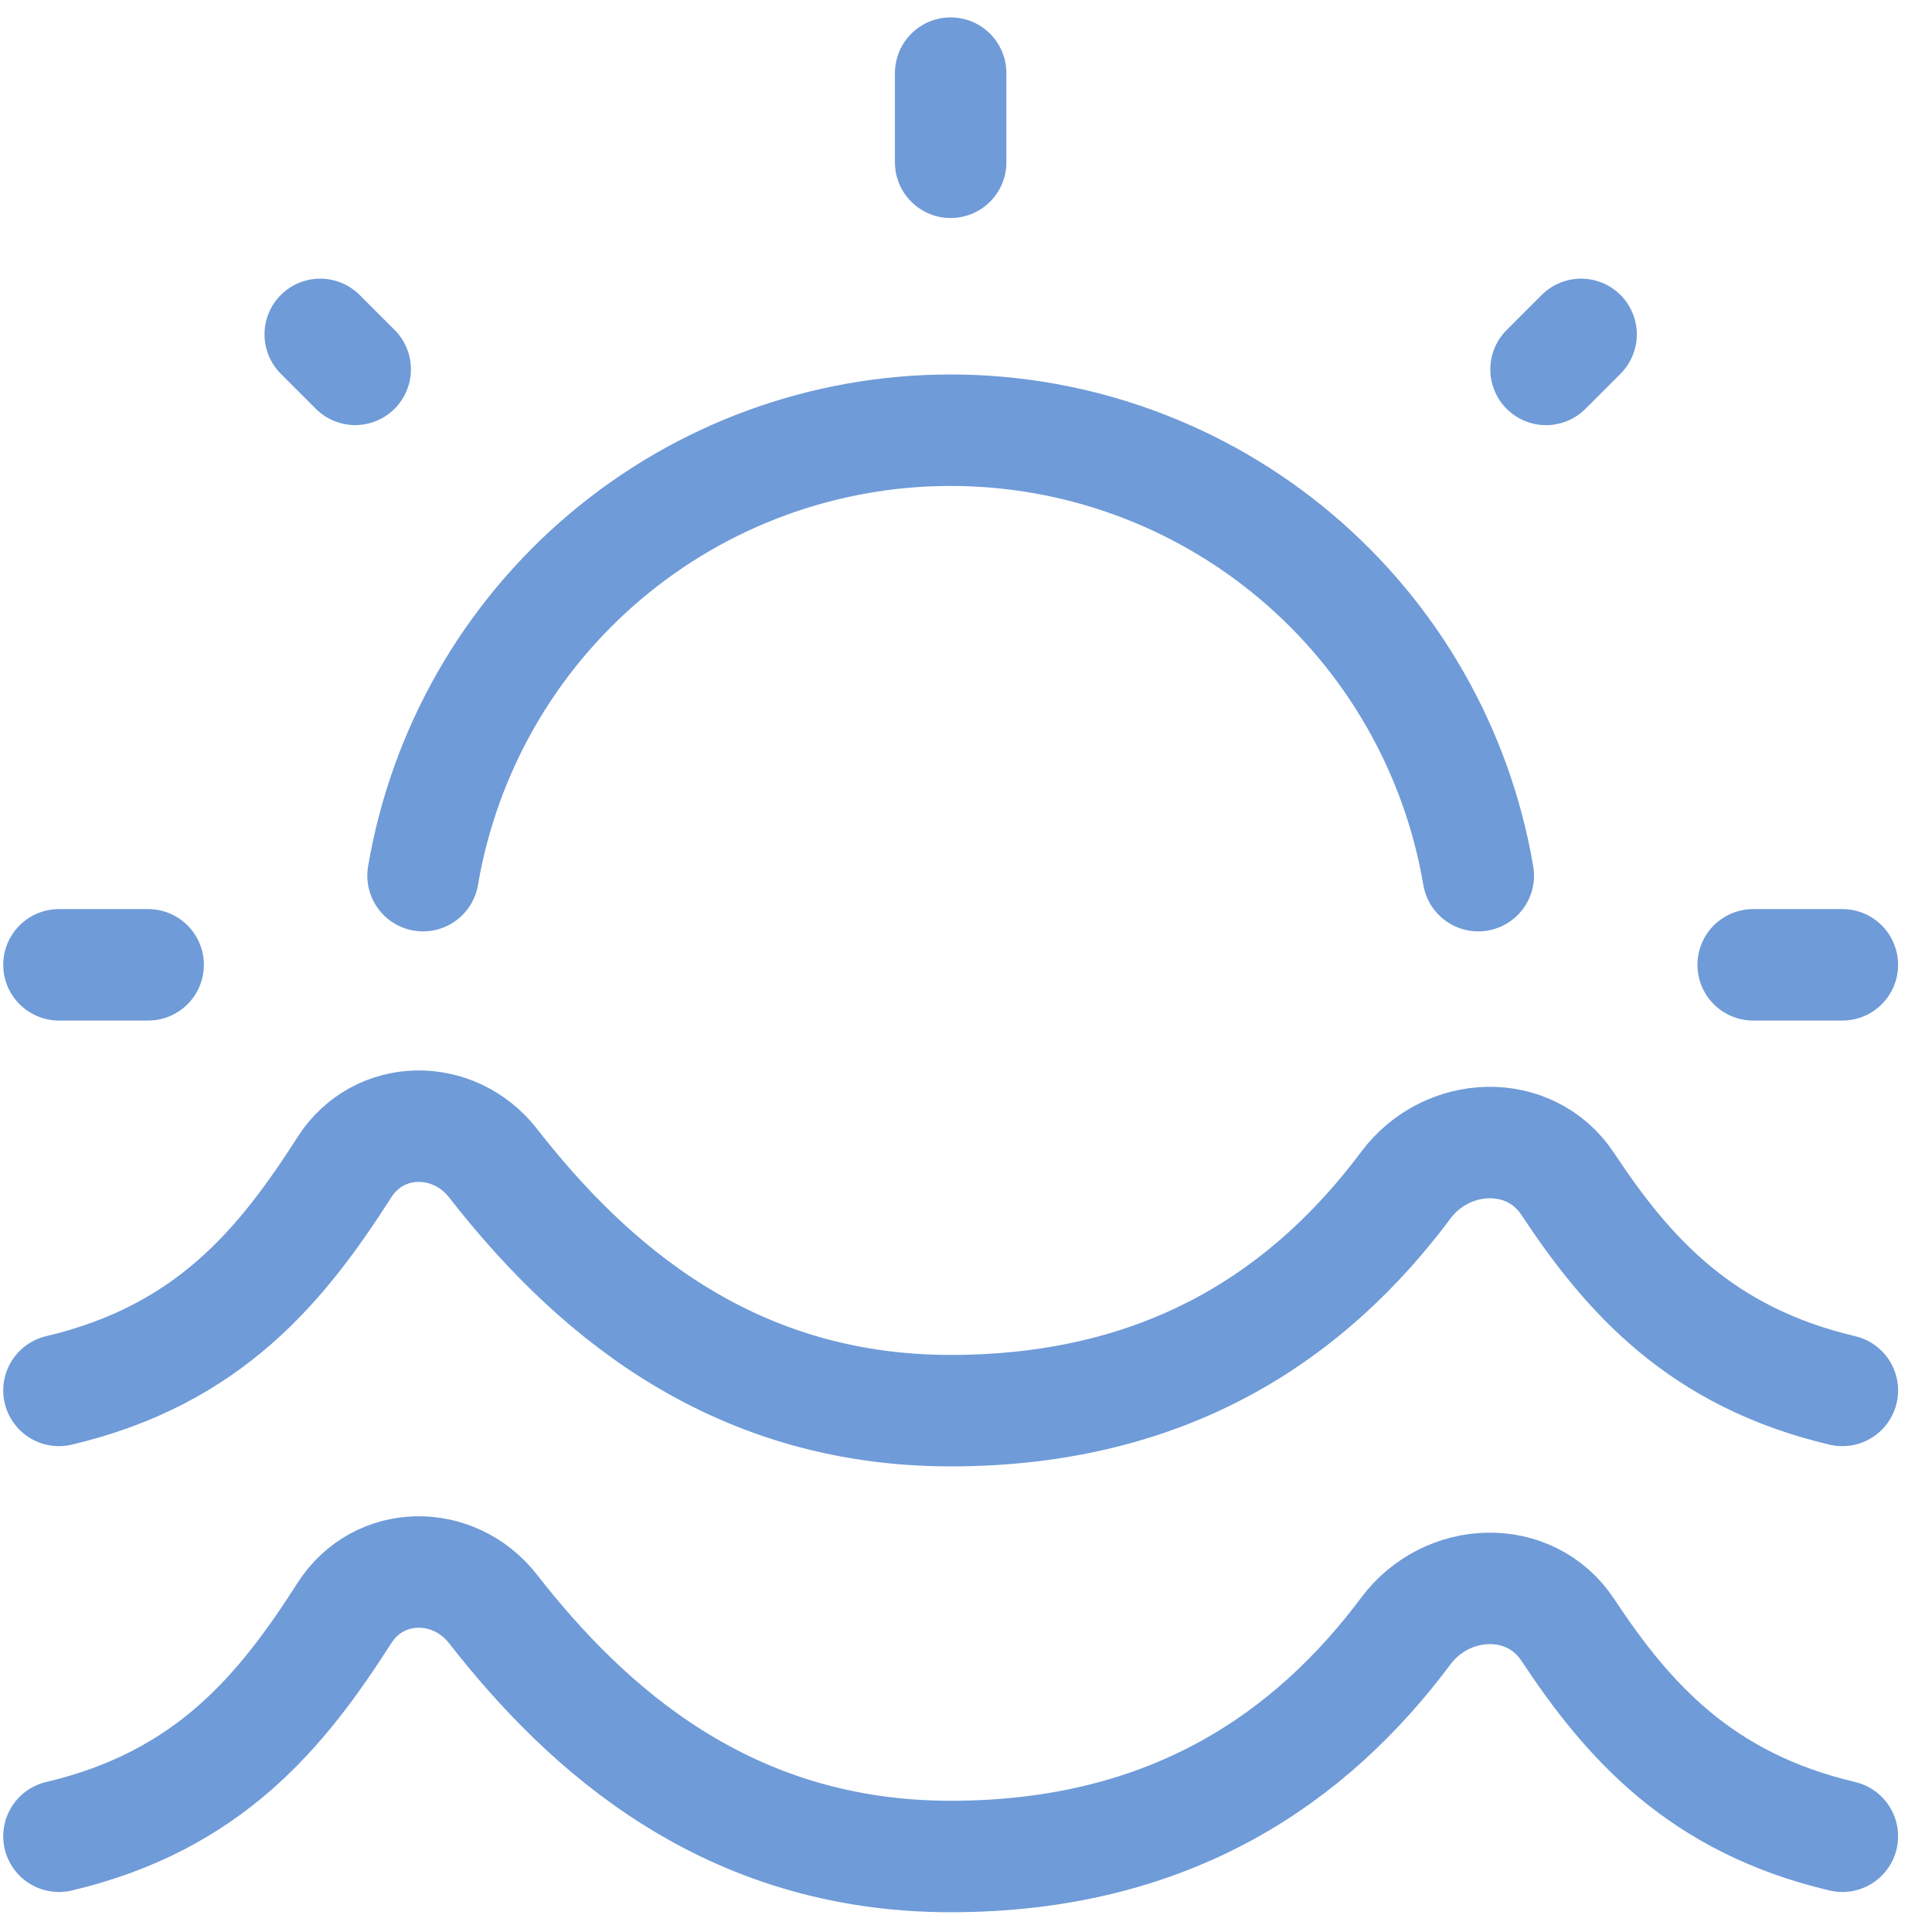
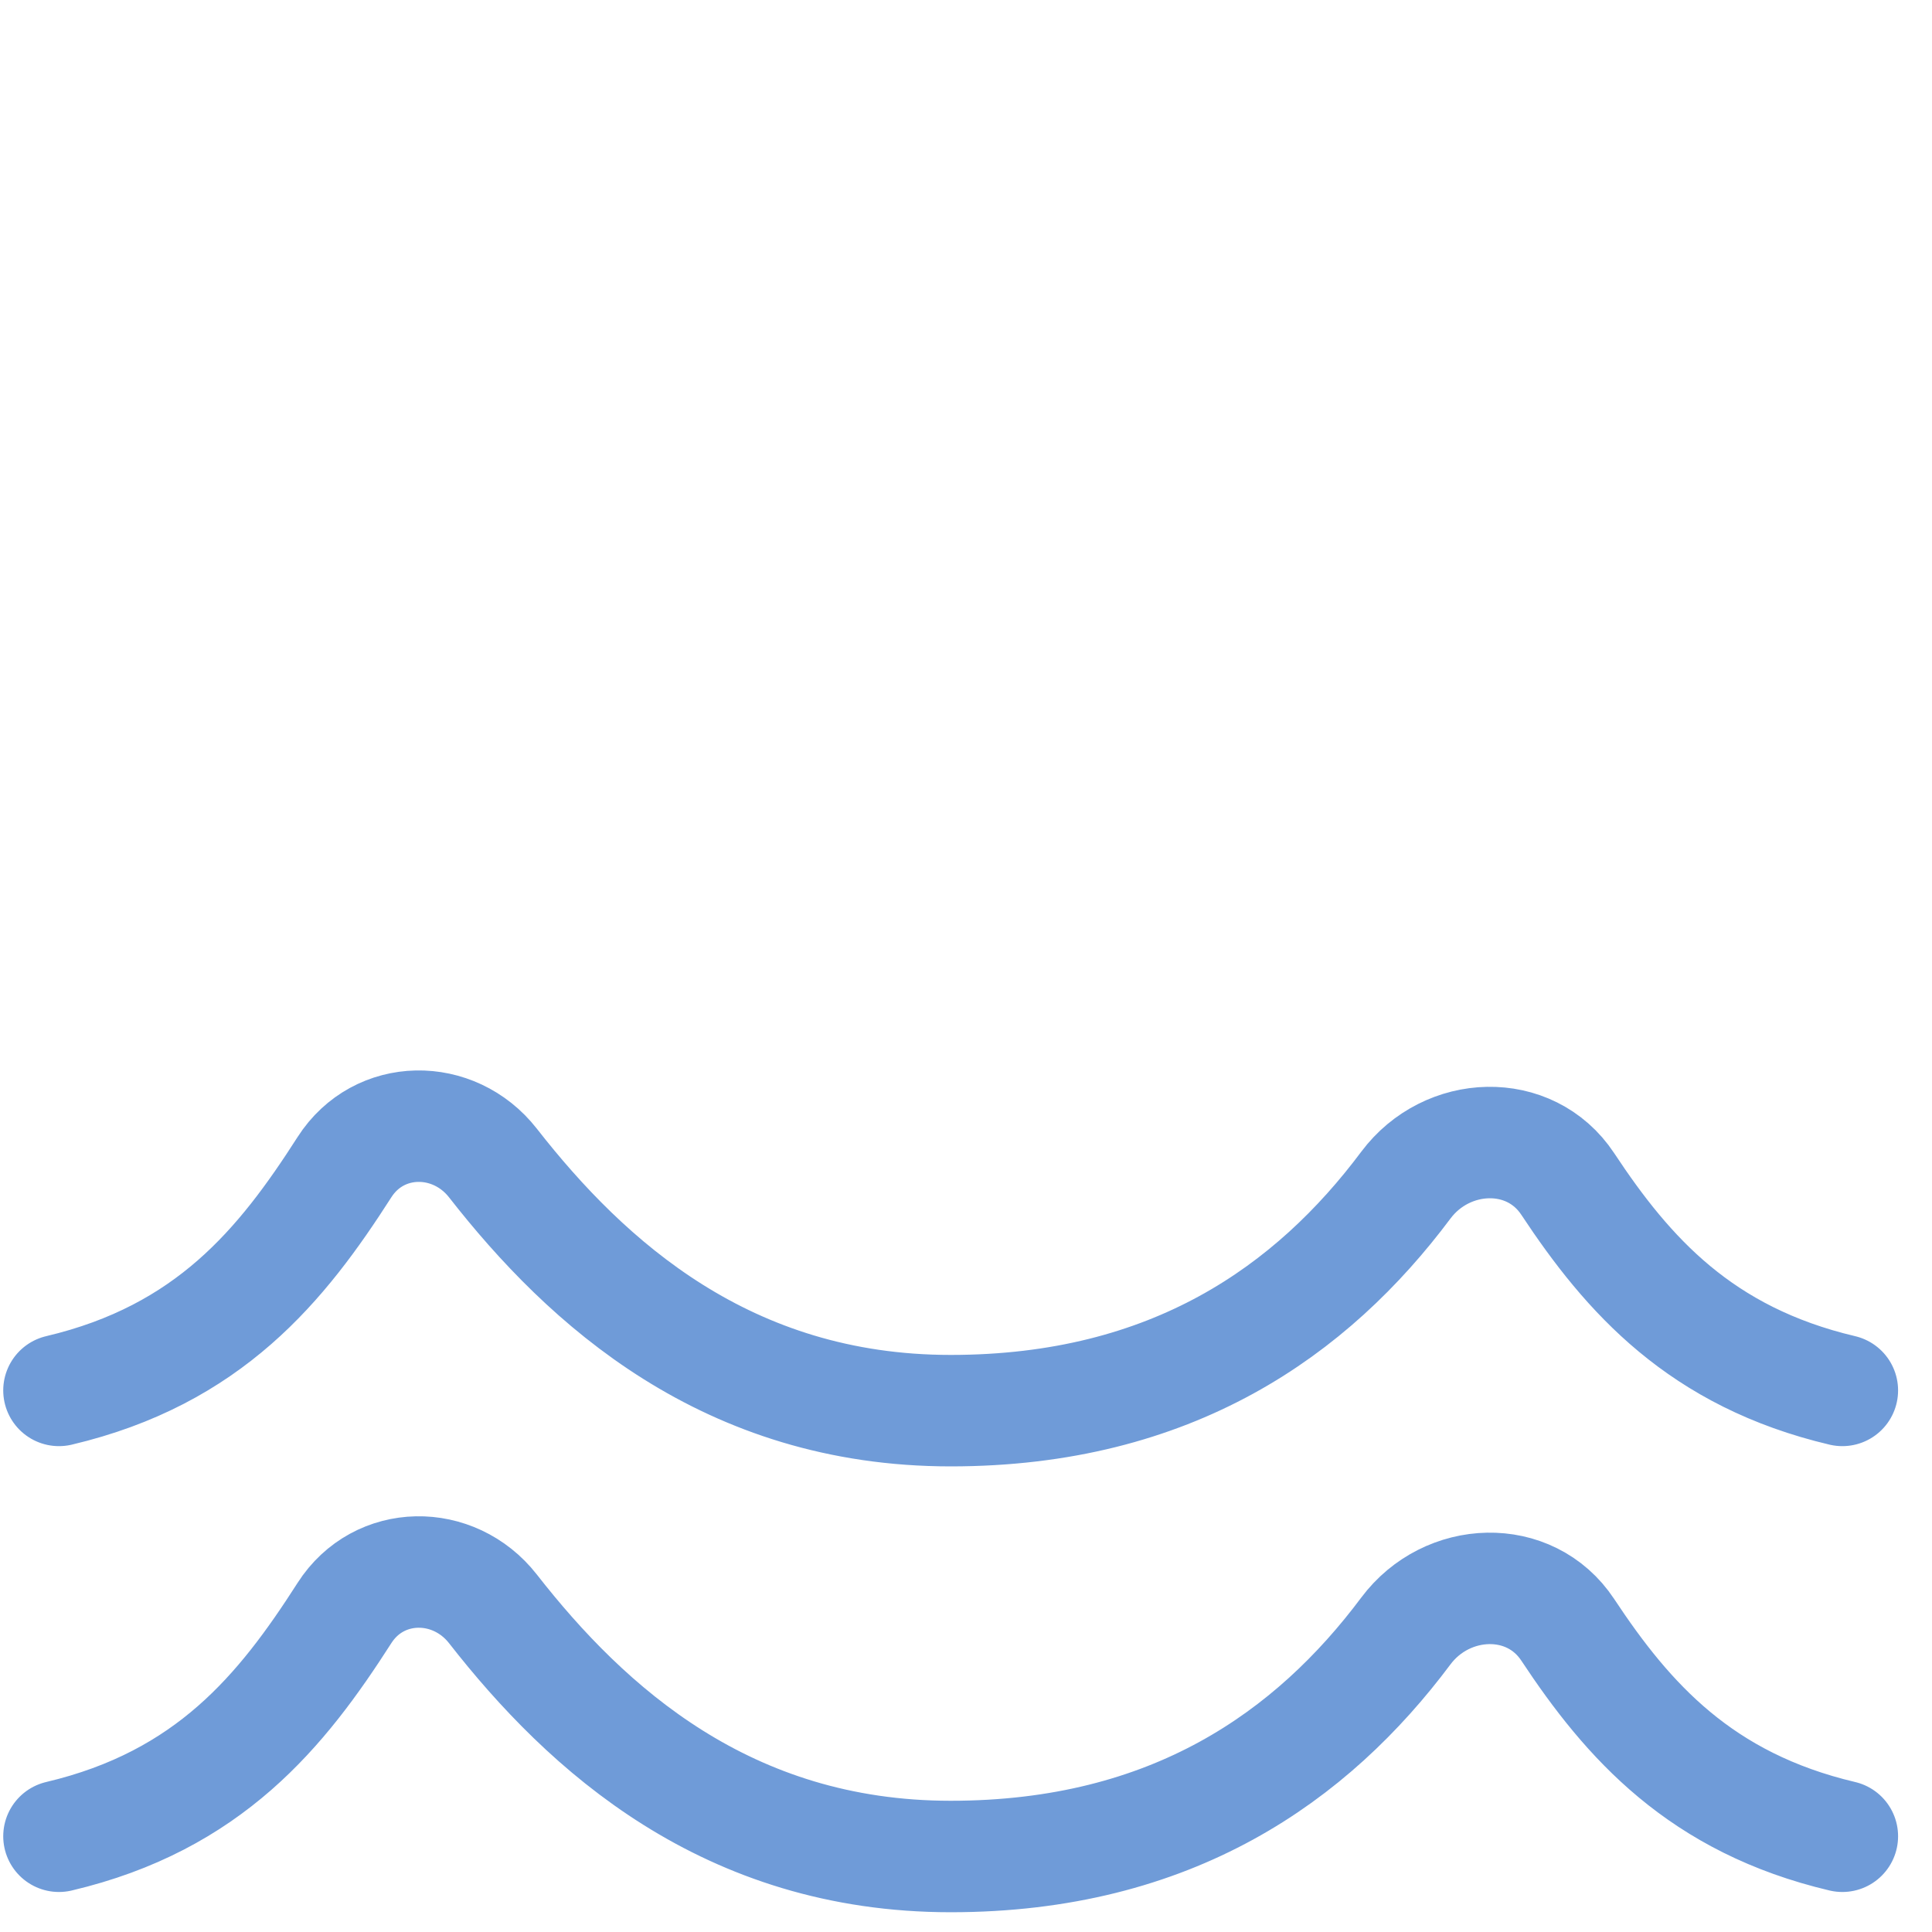
<svg xmlns="http://www.w3.org/2000/svg" width="52" height="52" viewBox="0 0 52 52" fill="none">
  <path d="M49.587 37.423C45.776 36.525 43.818 34.32 42.195 31.865C41.178 30.329 38.943 30.422 37.839 31.898C35.319 35.27 31.551 37.968 25.587 37.968C19.57 37.968 15.79 34.533 13.268 31.303C12.212 29.954 10.196 29.971 9.272 31.413C7.587 34.046 5.629 36.47 1.587 37.423M49.587 49.423C45.776 48.525 43.818 46.32 42.195 43.865C41.178 42.329 38.943 42.422 37.839 43.898C35.319 47.27 31.551 49.968 25.587 49.968C19.57 49.968 15.79 46.533 13.268 43.303C12.212 41.954 10.196 41.971 9.272 43.413C7.587 46.046 5.629 48.47 1.587 49.423" stroke="#6F9BD8" stroke-width="3" stroke-linecap="round" stroke-linejoin="round" />
-   <path d="M39.788 23.568C39.218 20.214 37.479 17.171 34.88 14.977C32.281 12.782 28.989 11.579 25.587 11.579C22.186 11.579 18.894 12.782 16.295 14.977C13.695 17.171 11.957 20.214 11.386 23.568M25.587 1.968V4.368M49.587 25.968H47.187M3.987 25.968H1.587M42.555 9L41.612 9.943M9.56 9.941L8.619 9" stroke="#6F9BD8" stroke-width="3" stroke-linecap="round" />
</svg>